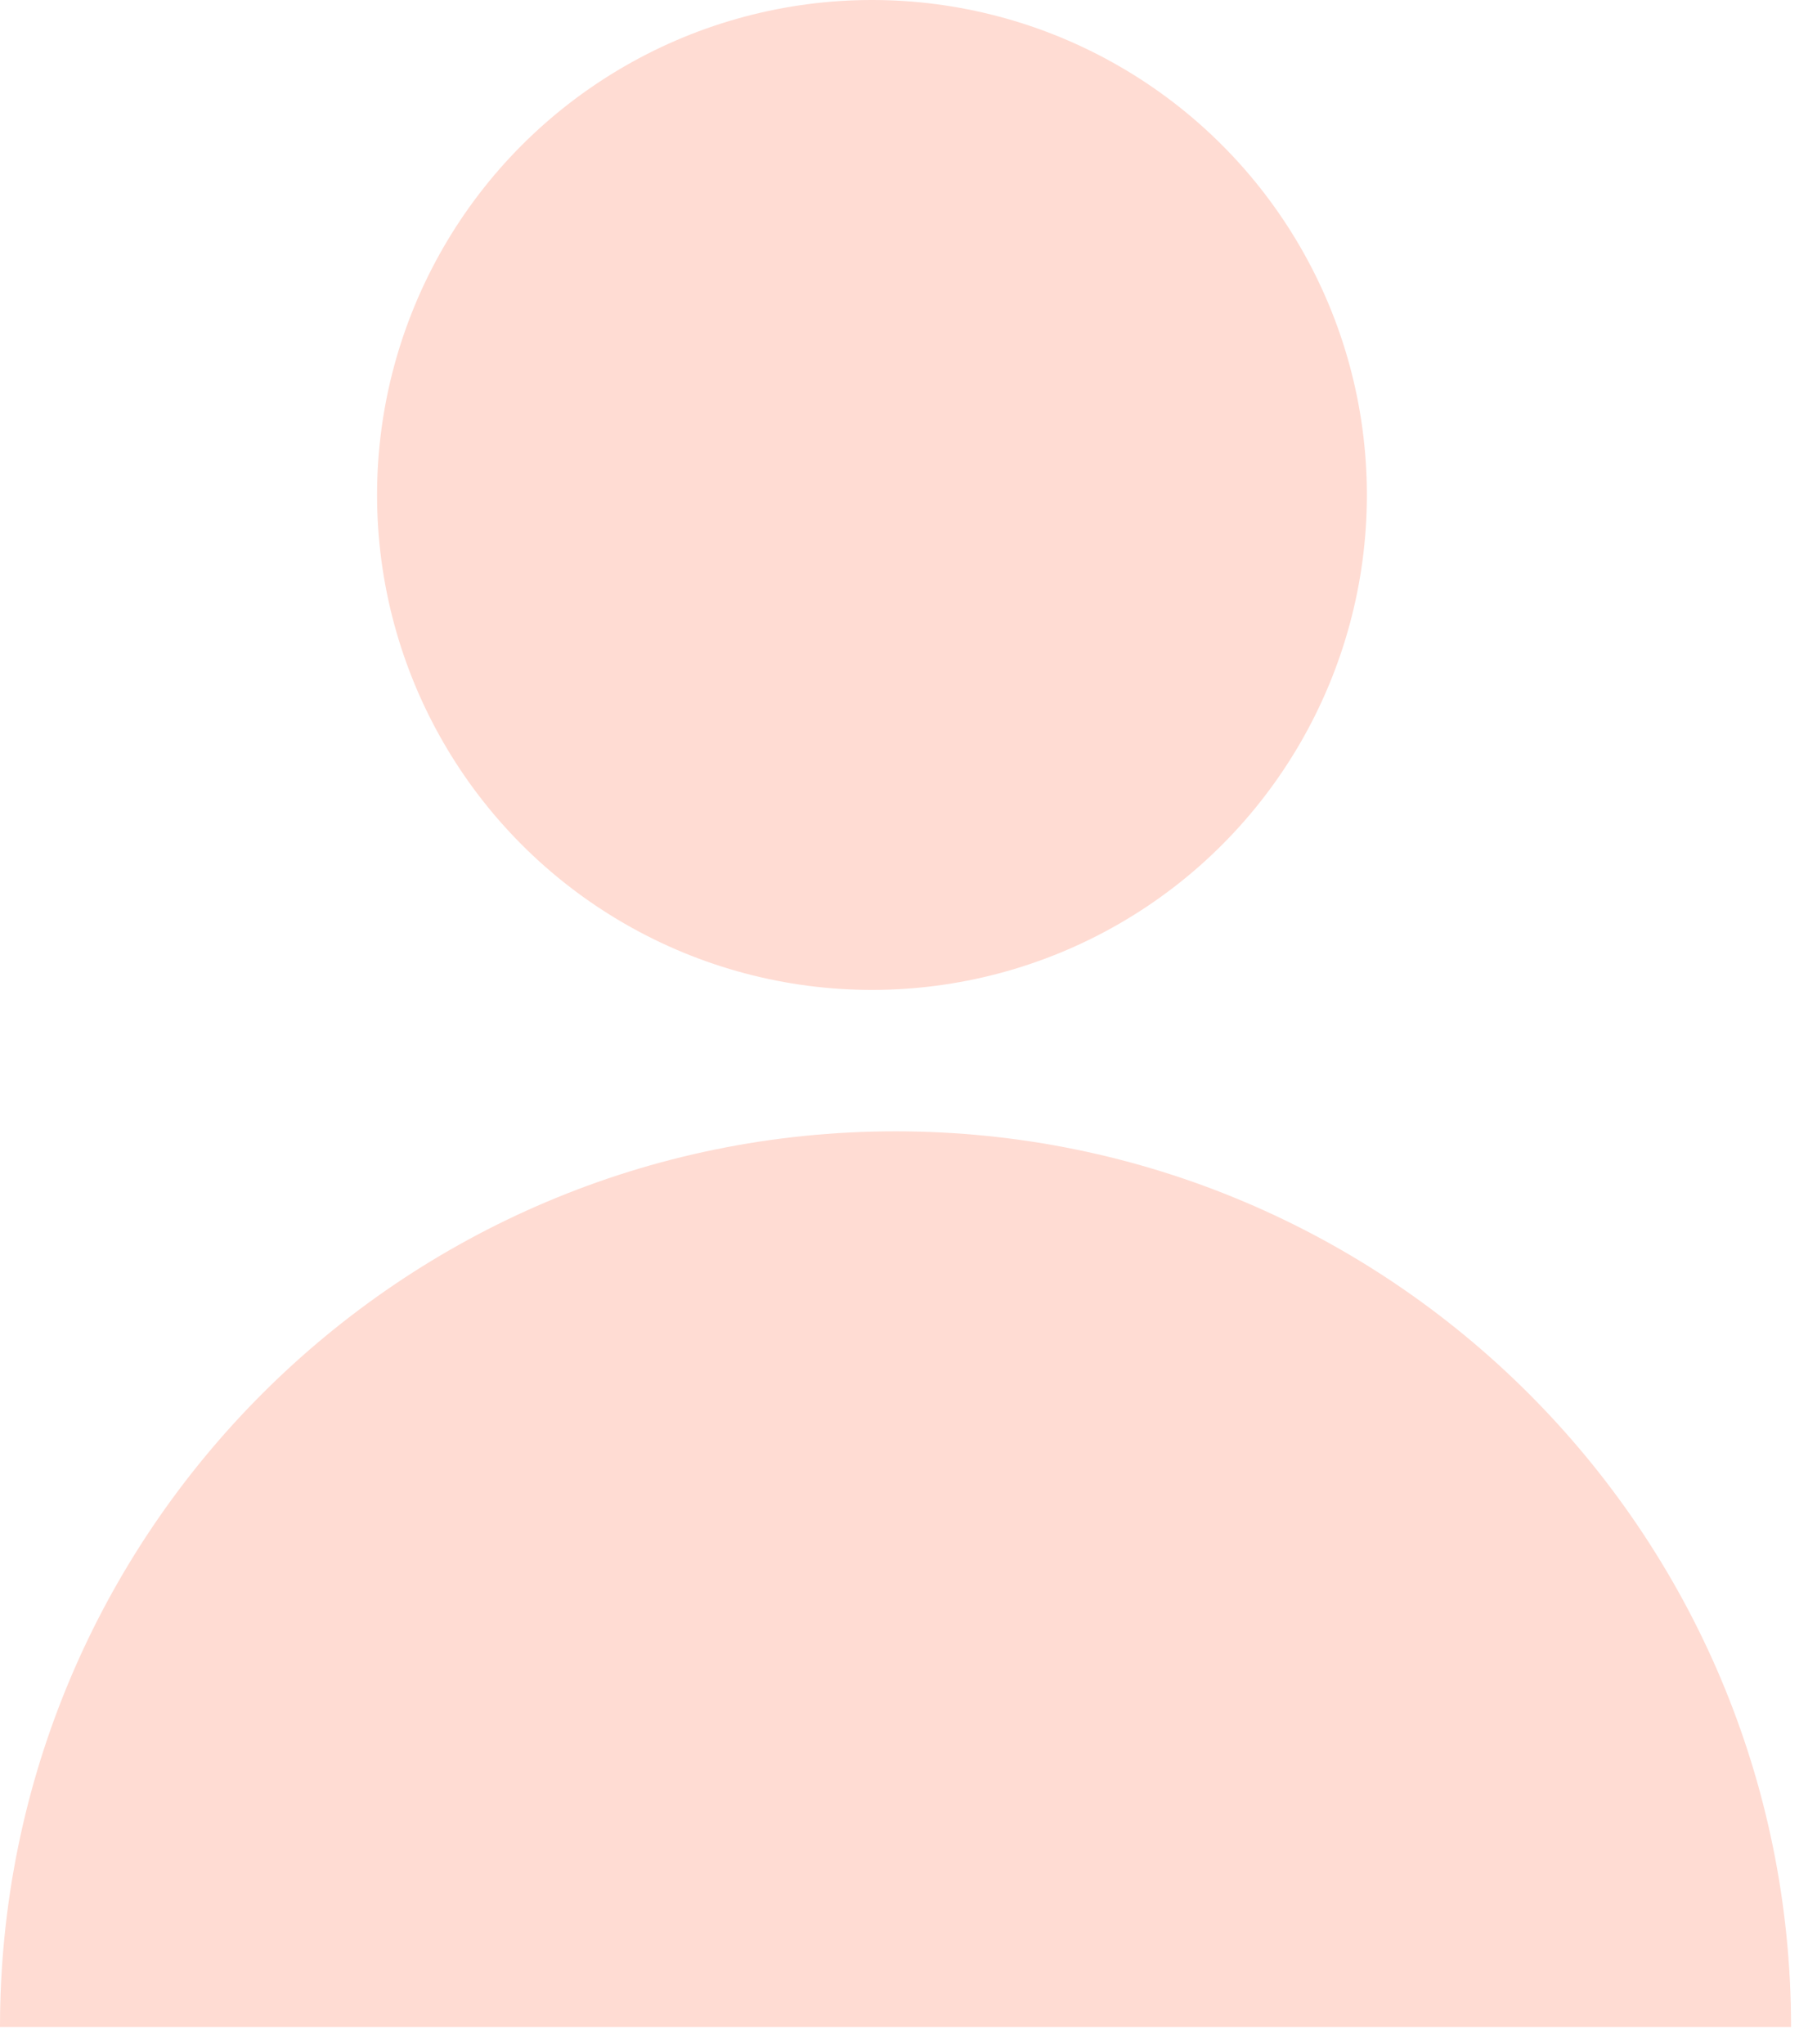
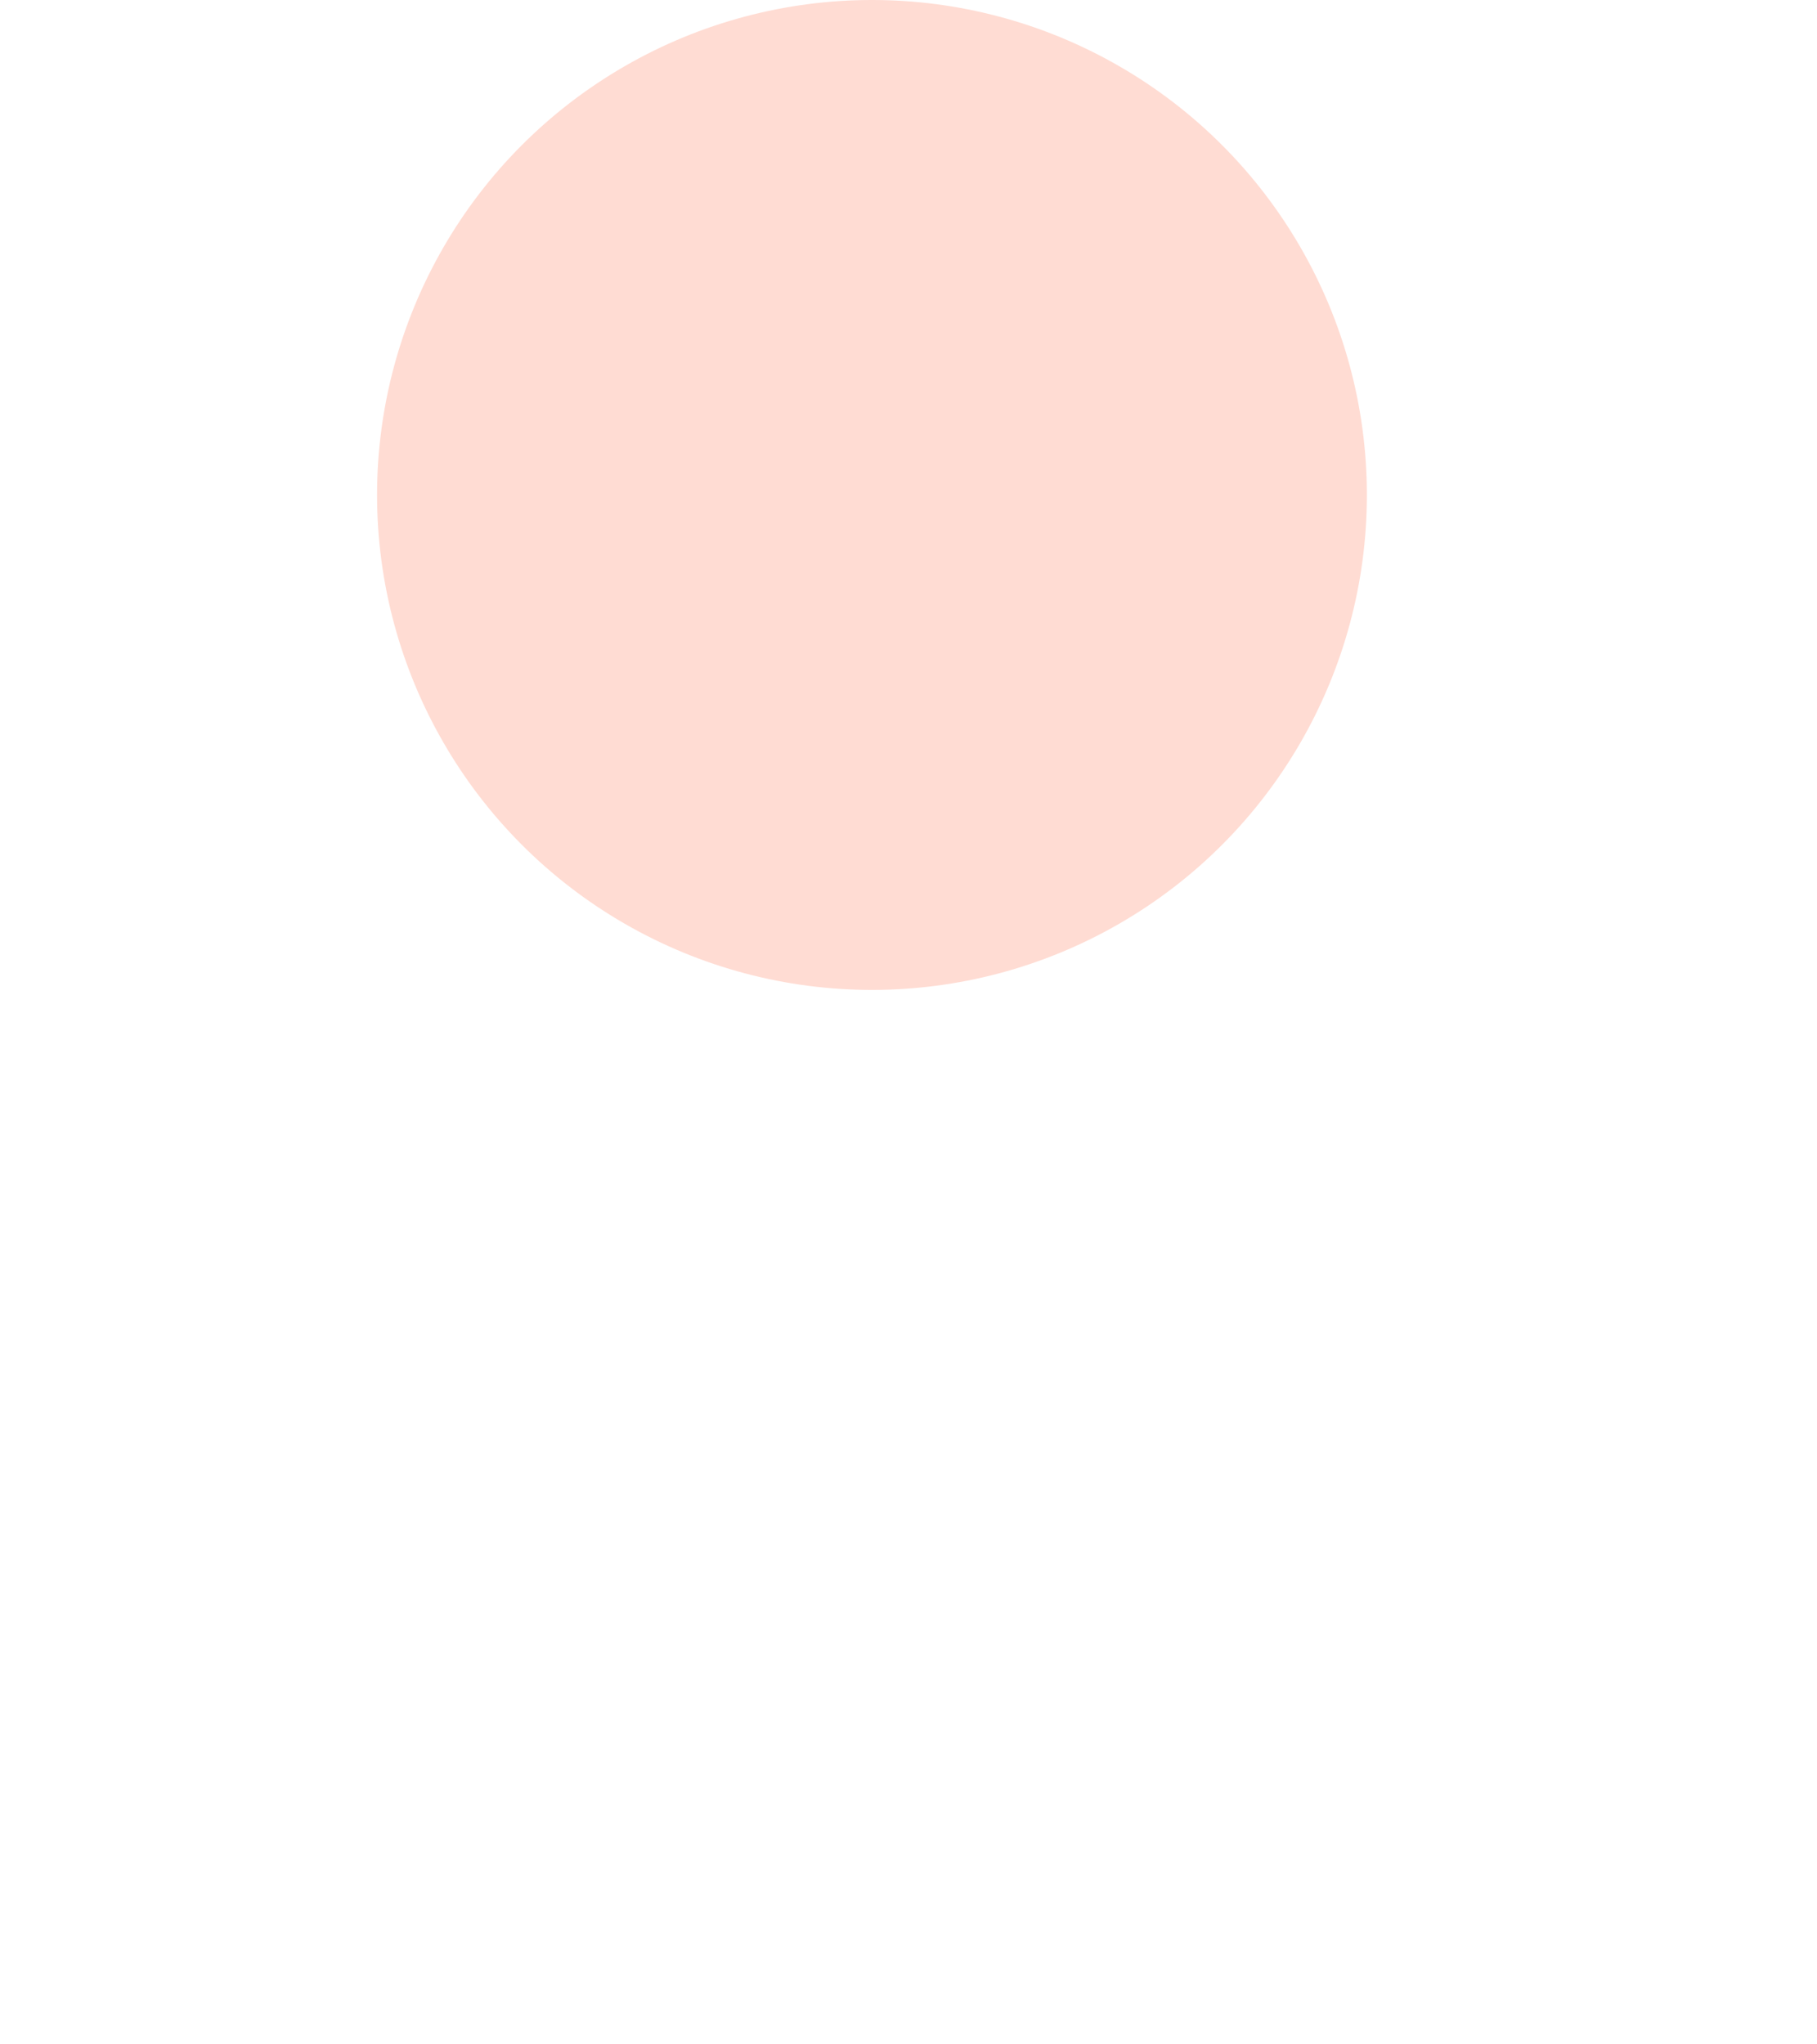
<svg xmlns="http://www.w3.org/2000/svg" width="48" height="54" viewBox="0 0 48 54" fill="none">
  <circle cx="23.035" cy="13.074" r="13.074" fill="#FFDCD3" />
-   <path fill-rule="evenodd" clip-rule="evenodd" d="M47.315 53.54H-6.10346e-05C2.76144e-05 40.474 10.592 29.883 23.657 29.883C36.723 29.883 47.314 40.474 47.315 53.54Z" fill="#FFDCD3" />
</svg>